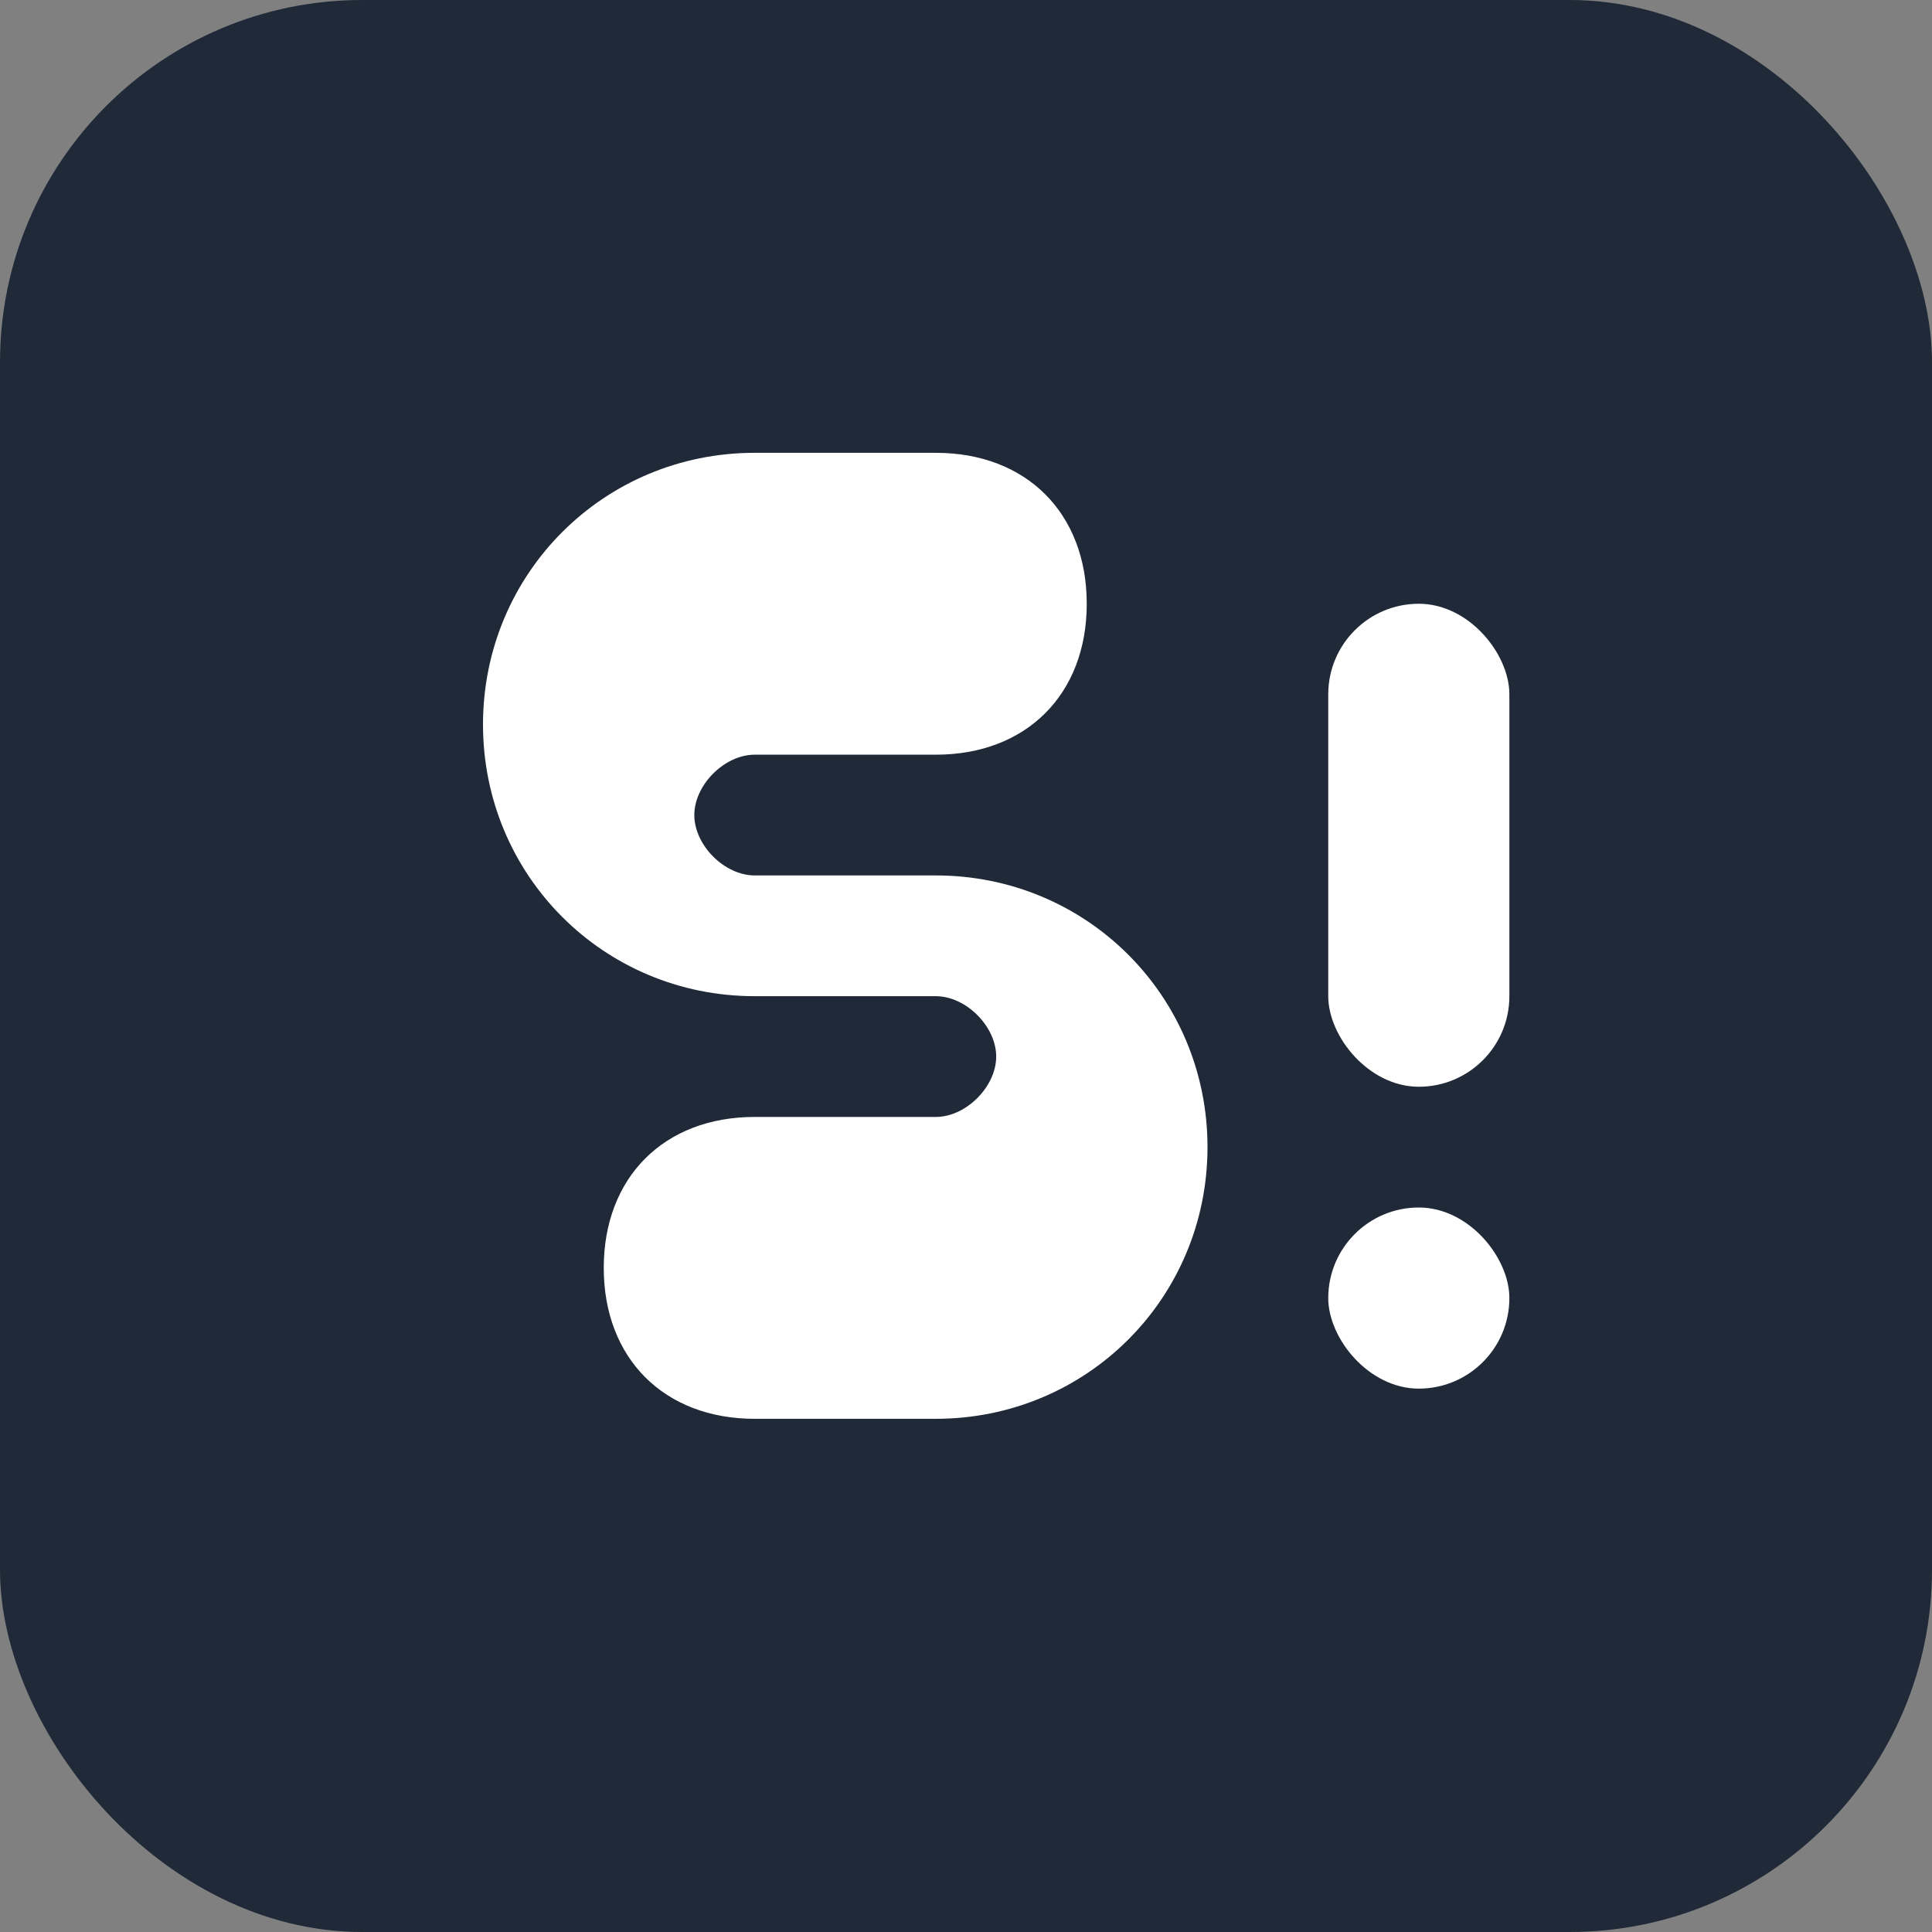
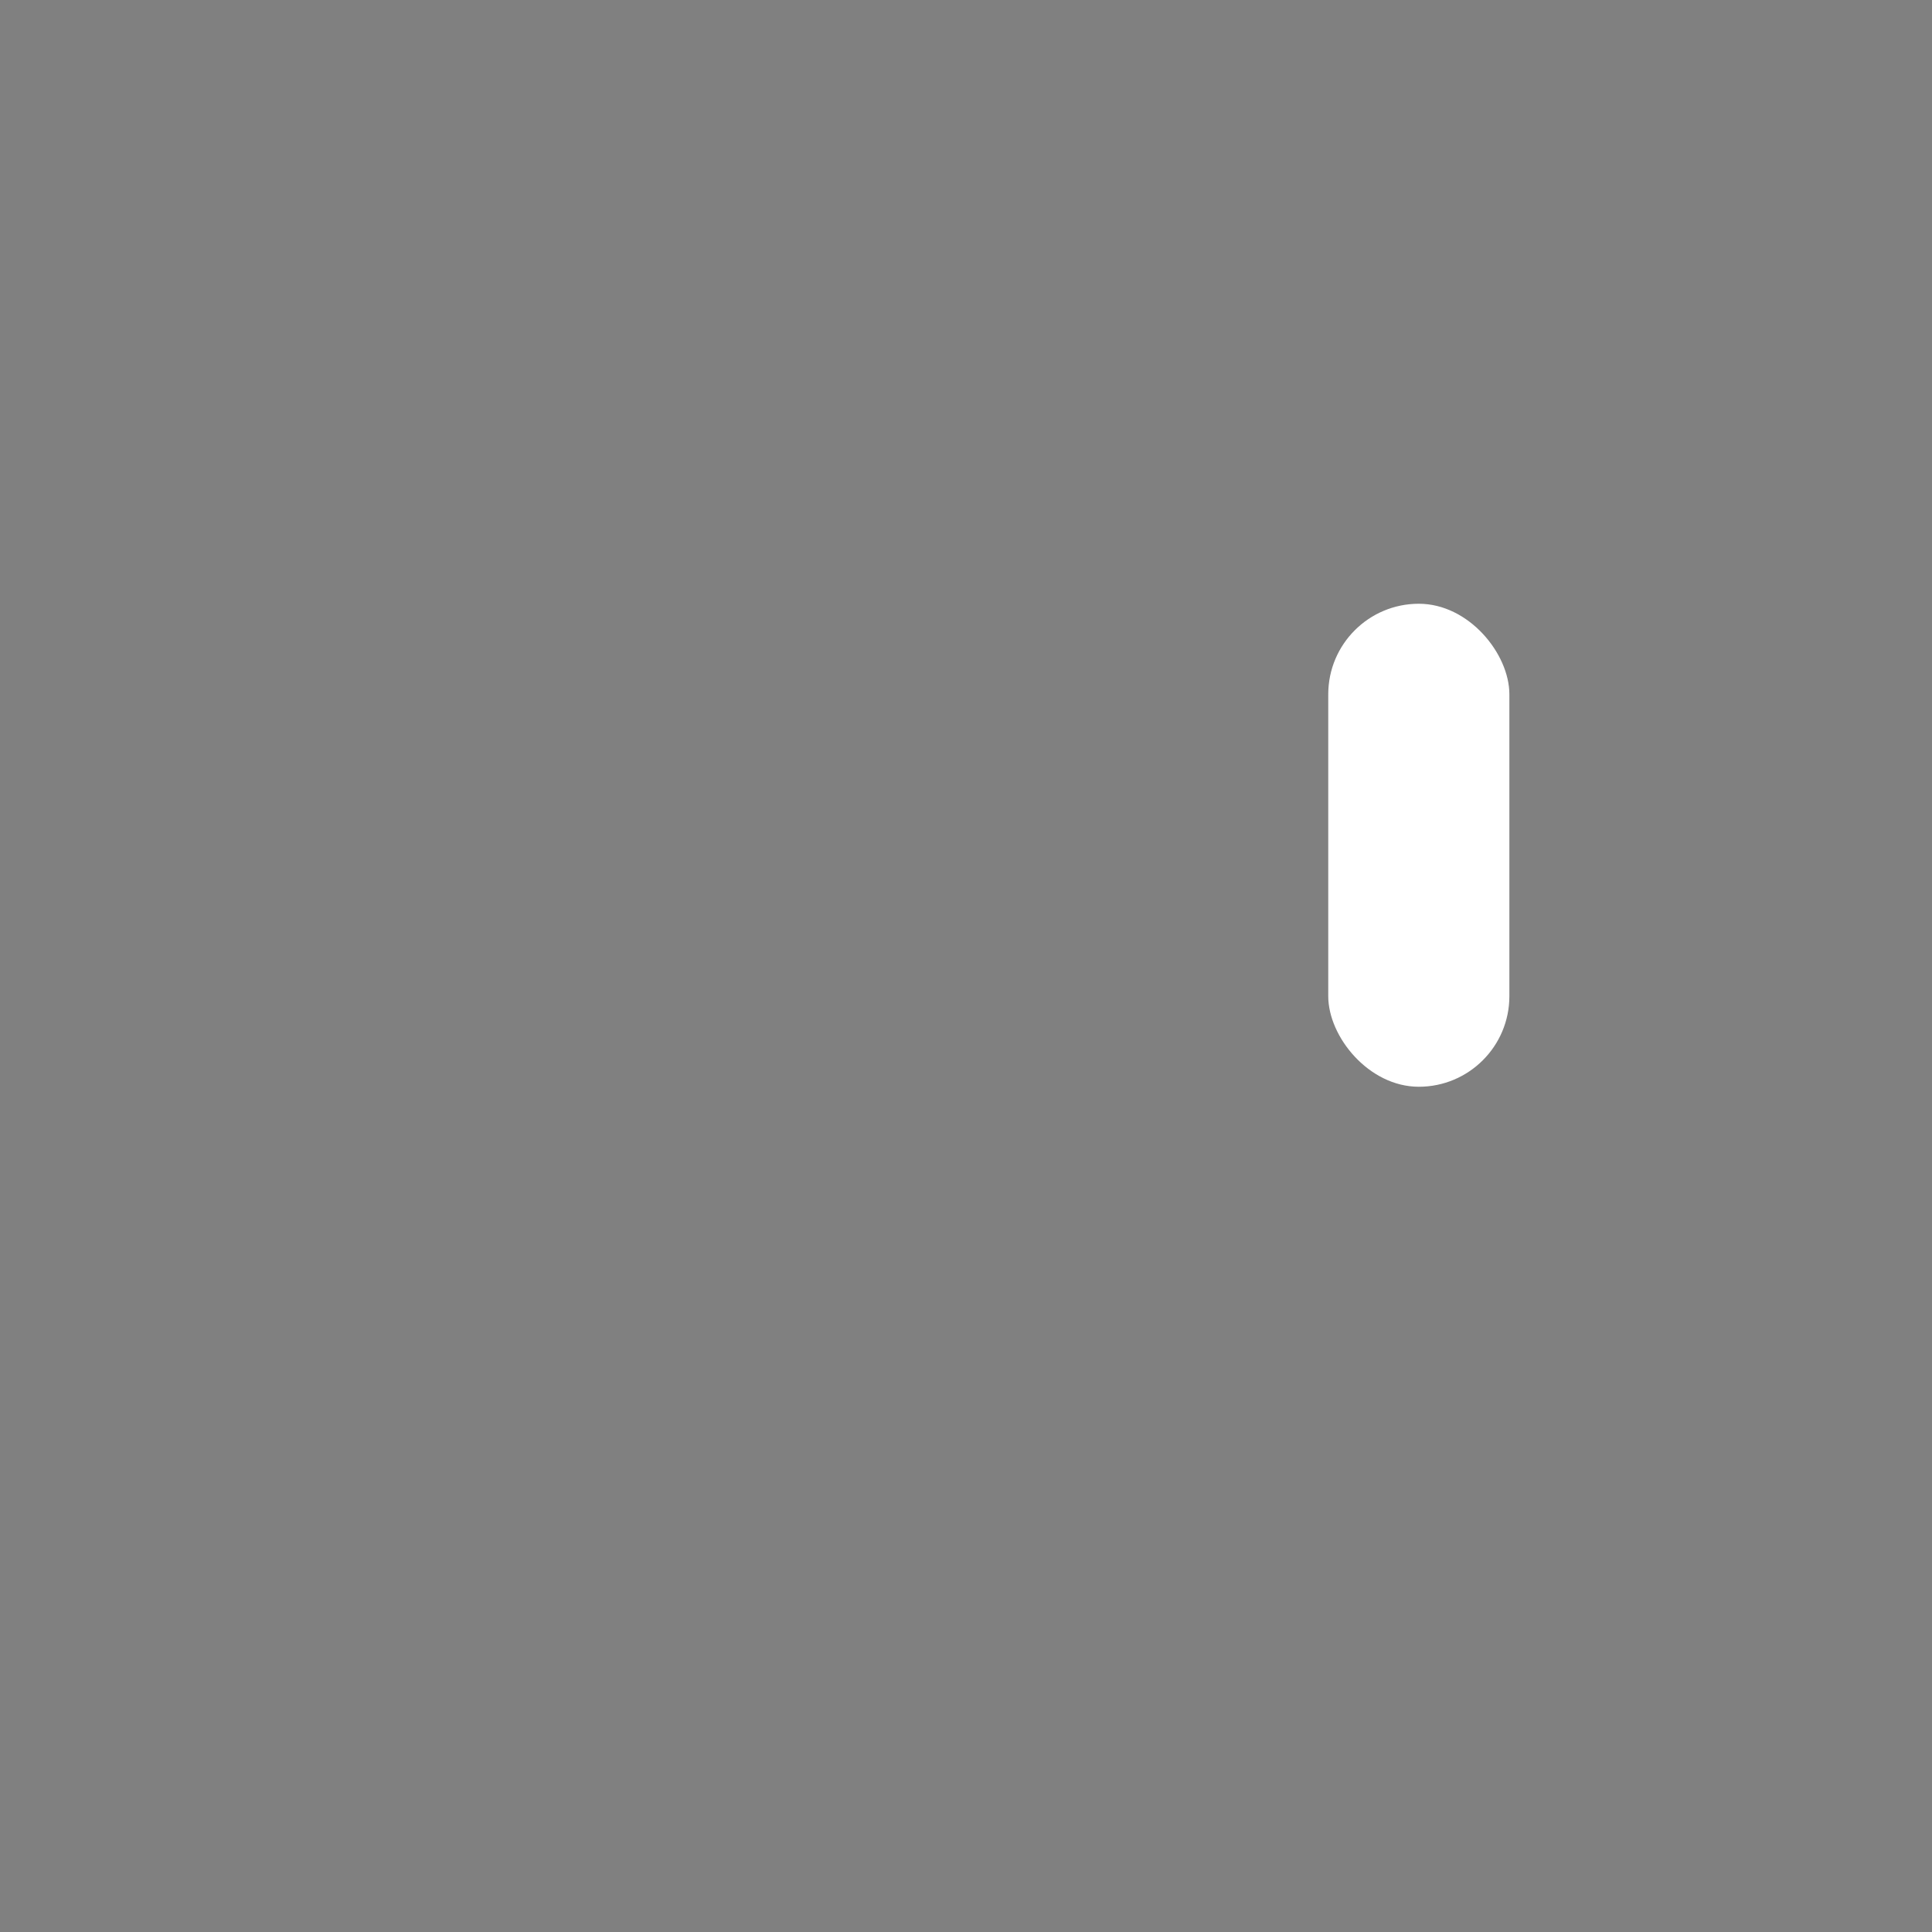
<svg xmlns="http://www.w3.org/2000/svg" viewBox="0 0 32 32" width="32" height="32">
  <rect x="0" y="0" width="32" height="32" fill="#808080" stroke="none" />
-   <rect width="32" height="32" fill="#1f2937" rx="6" />
-   <path d="M8 12c0-2.5 2-4.5 4.5-4.5h3c1.5 0 2.5 1 2.5 2.5s-1 2.5-2.5 2.5h-3c-0.5 0-1 0.5-1 1s0.5 1 1 1h3c2.5 0 4.5 2 4.5 4.5h0c0 2.5-2 4.5-4.5 4.5h-3c-1.5 0-2.5-1-2.5-2.5s1-2.5 2.5-2.5h3c0.5 0 1-0.5 1-1s-0.5-1-1-1h-3c-2.5 0-4.5-2-4.5-4.5z" fill="#ffffff" />
  <rect x="22" y="10" width="3" height="8" fill="#ffffff" rx="1.5" />
-   <rect x="22" y="20" width="3" height="3" fill="#ffffff" rx="1.5" />
</svg>